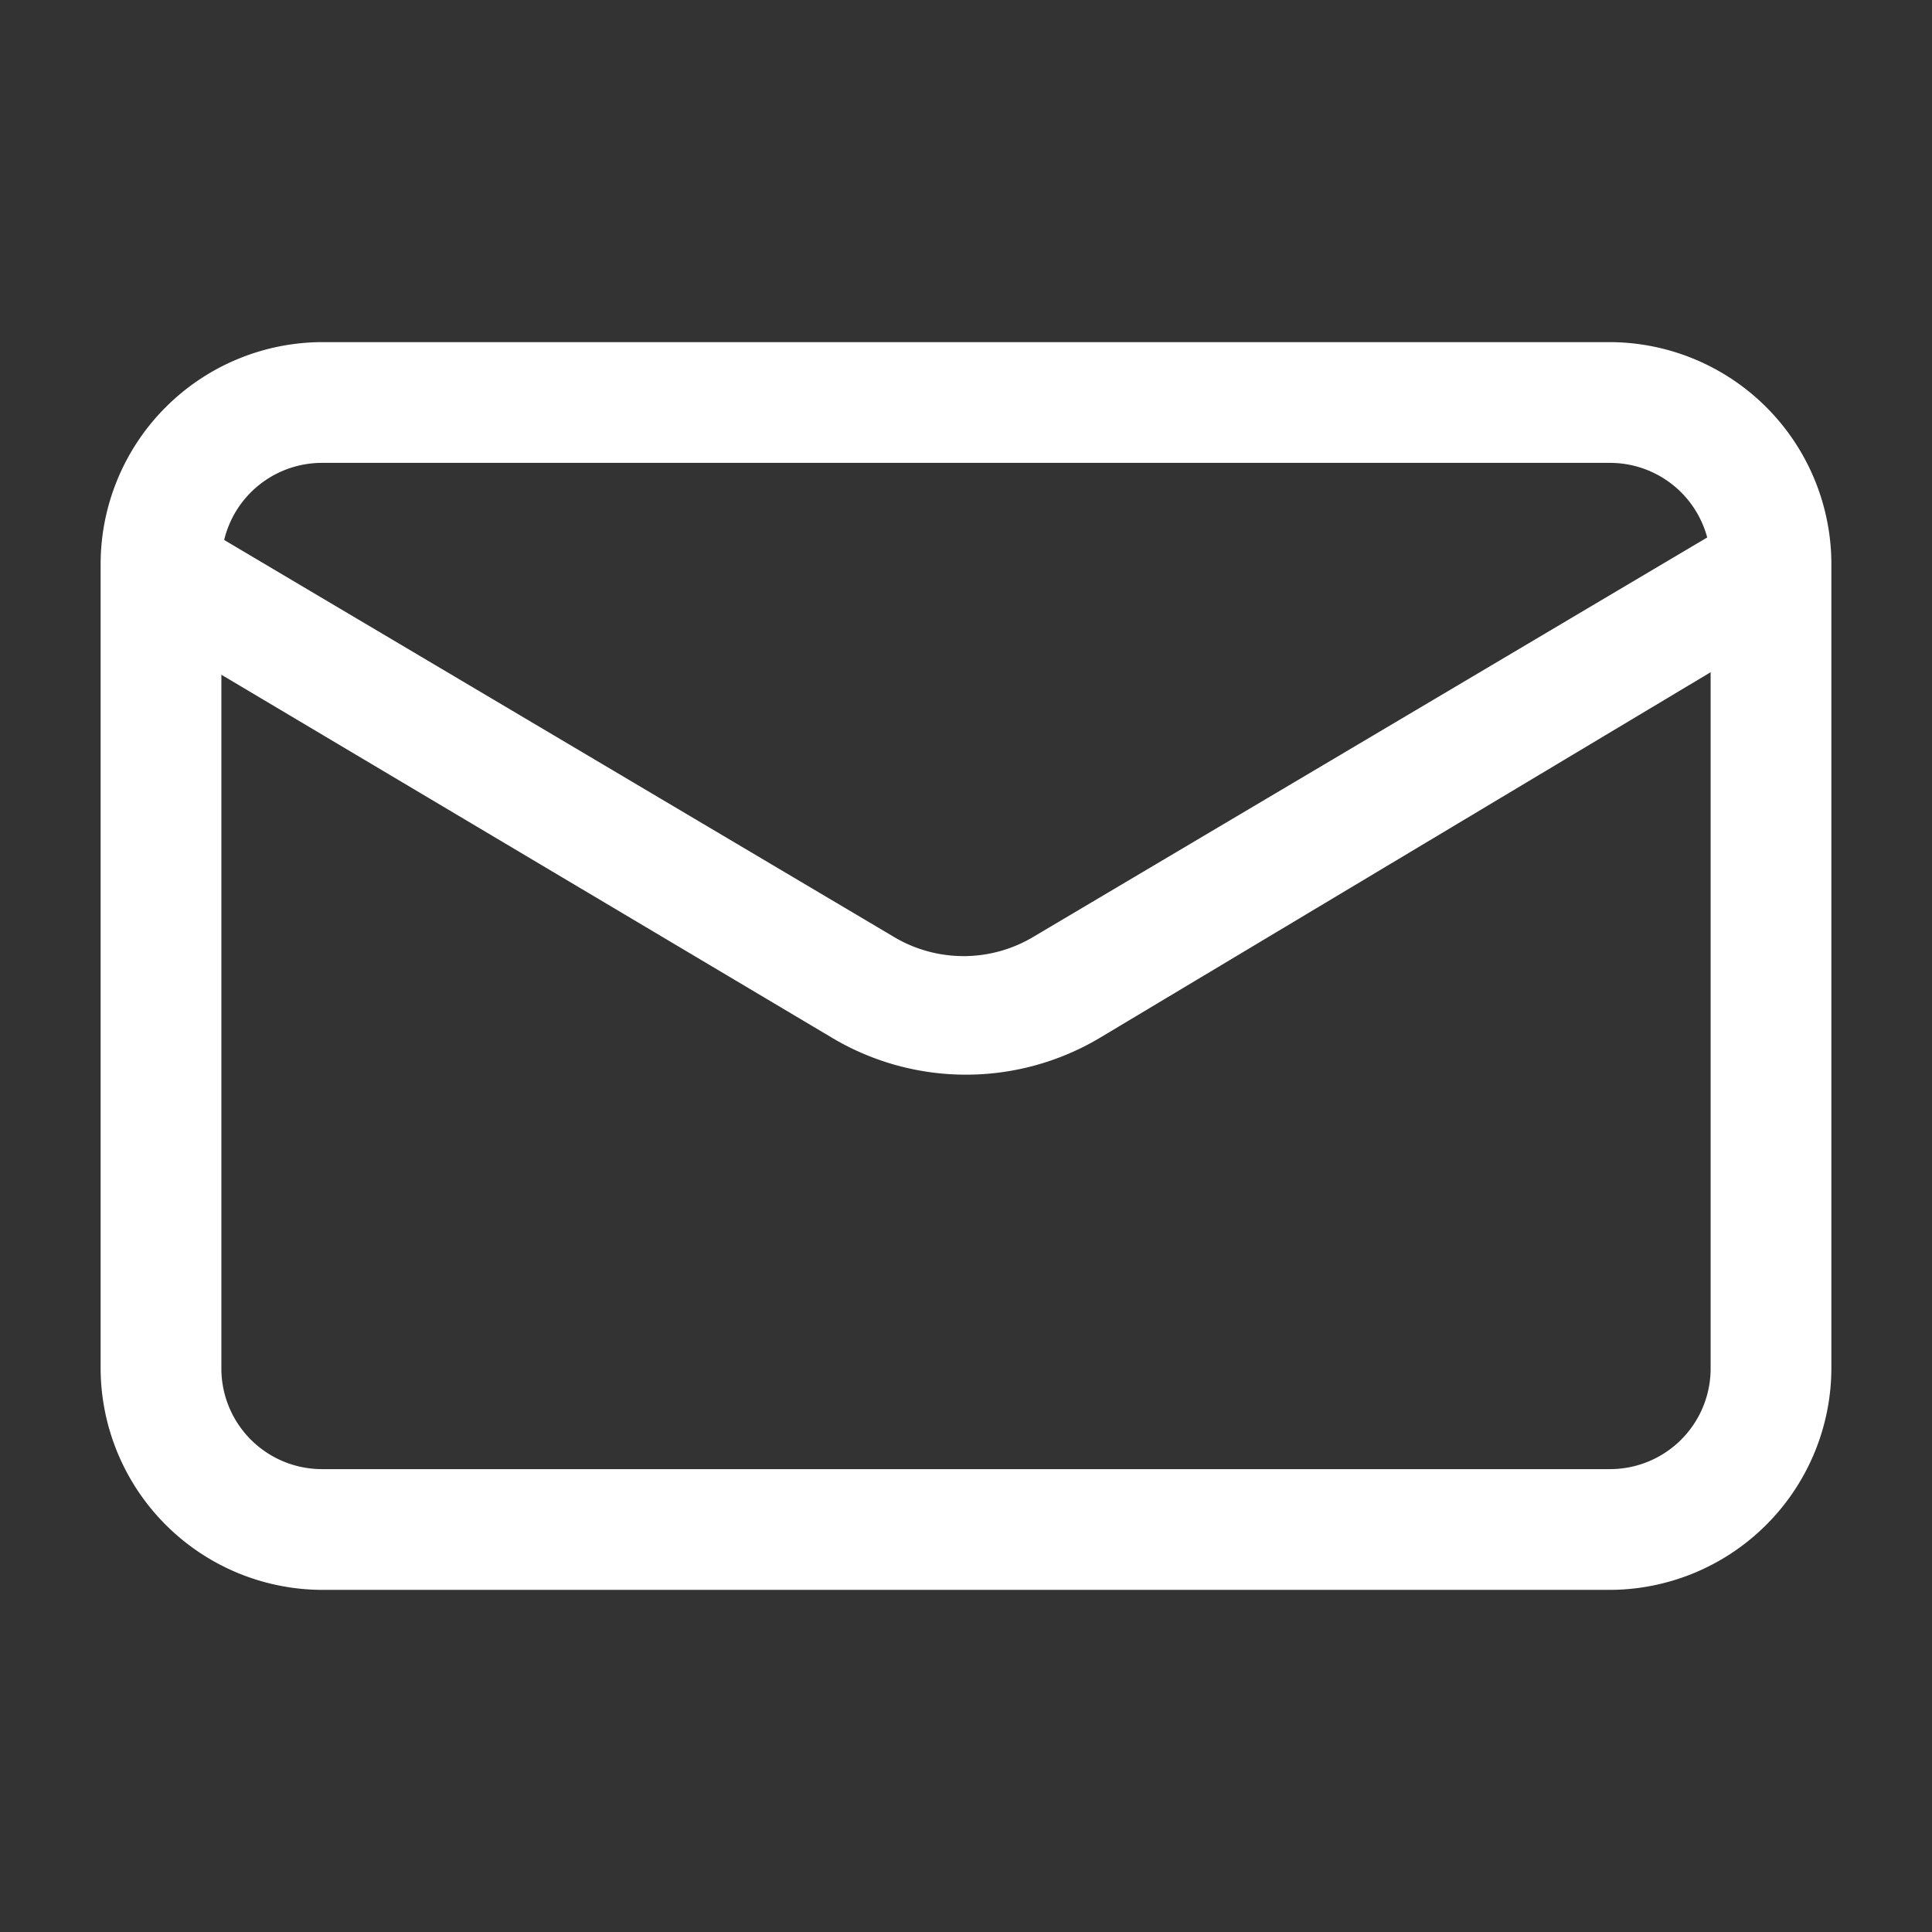
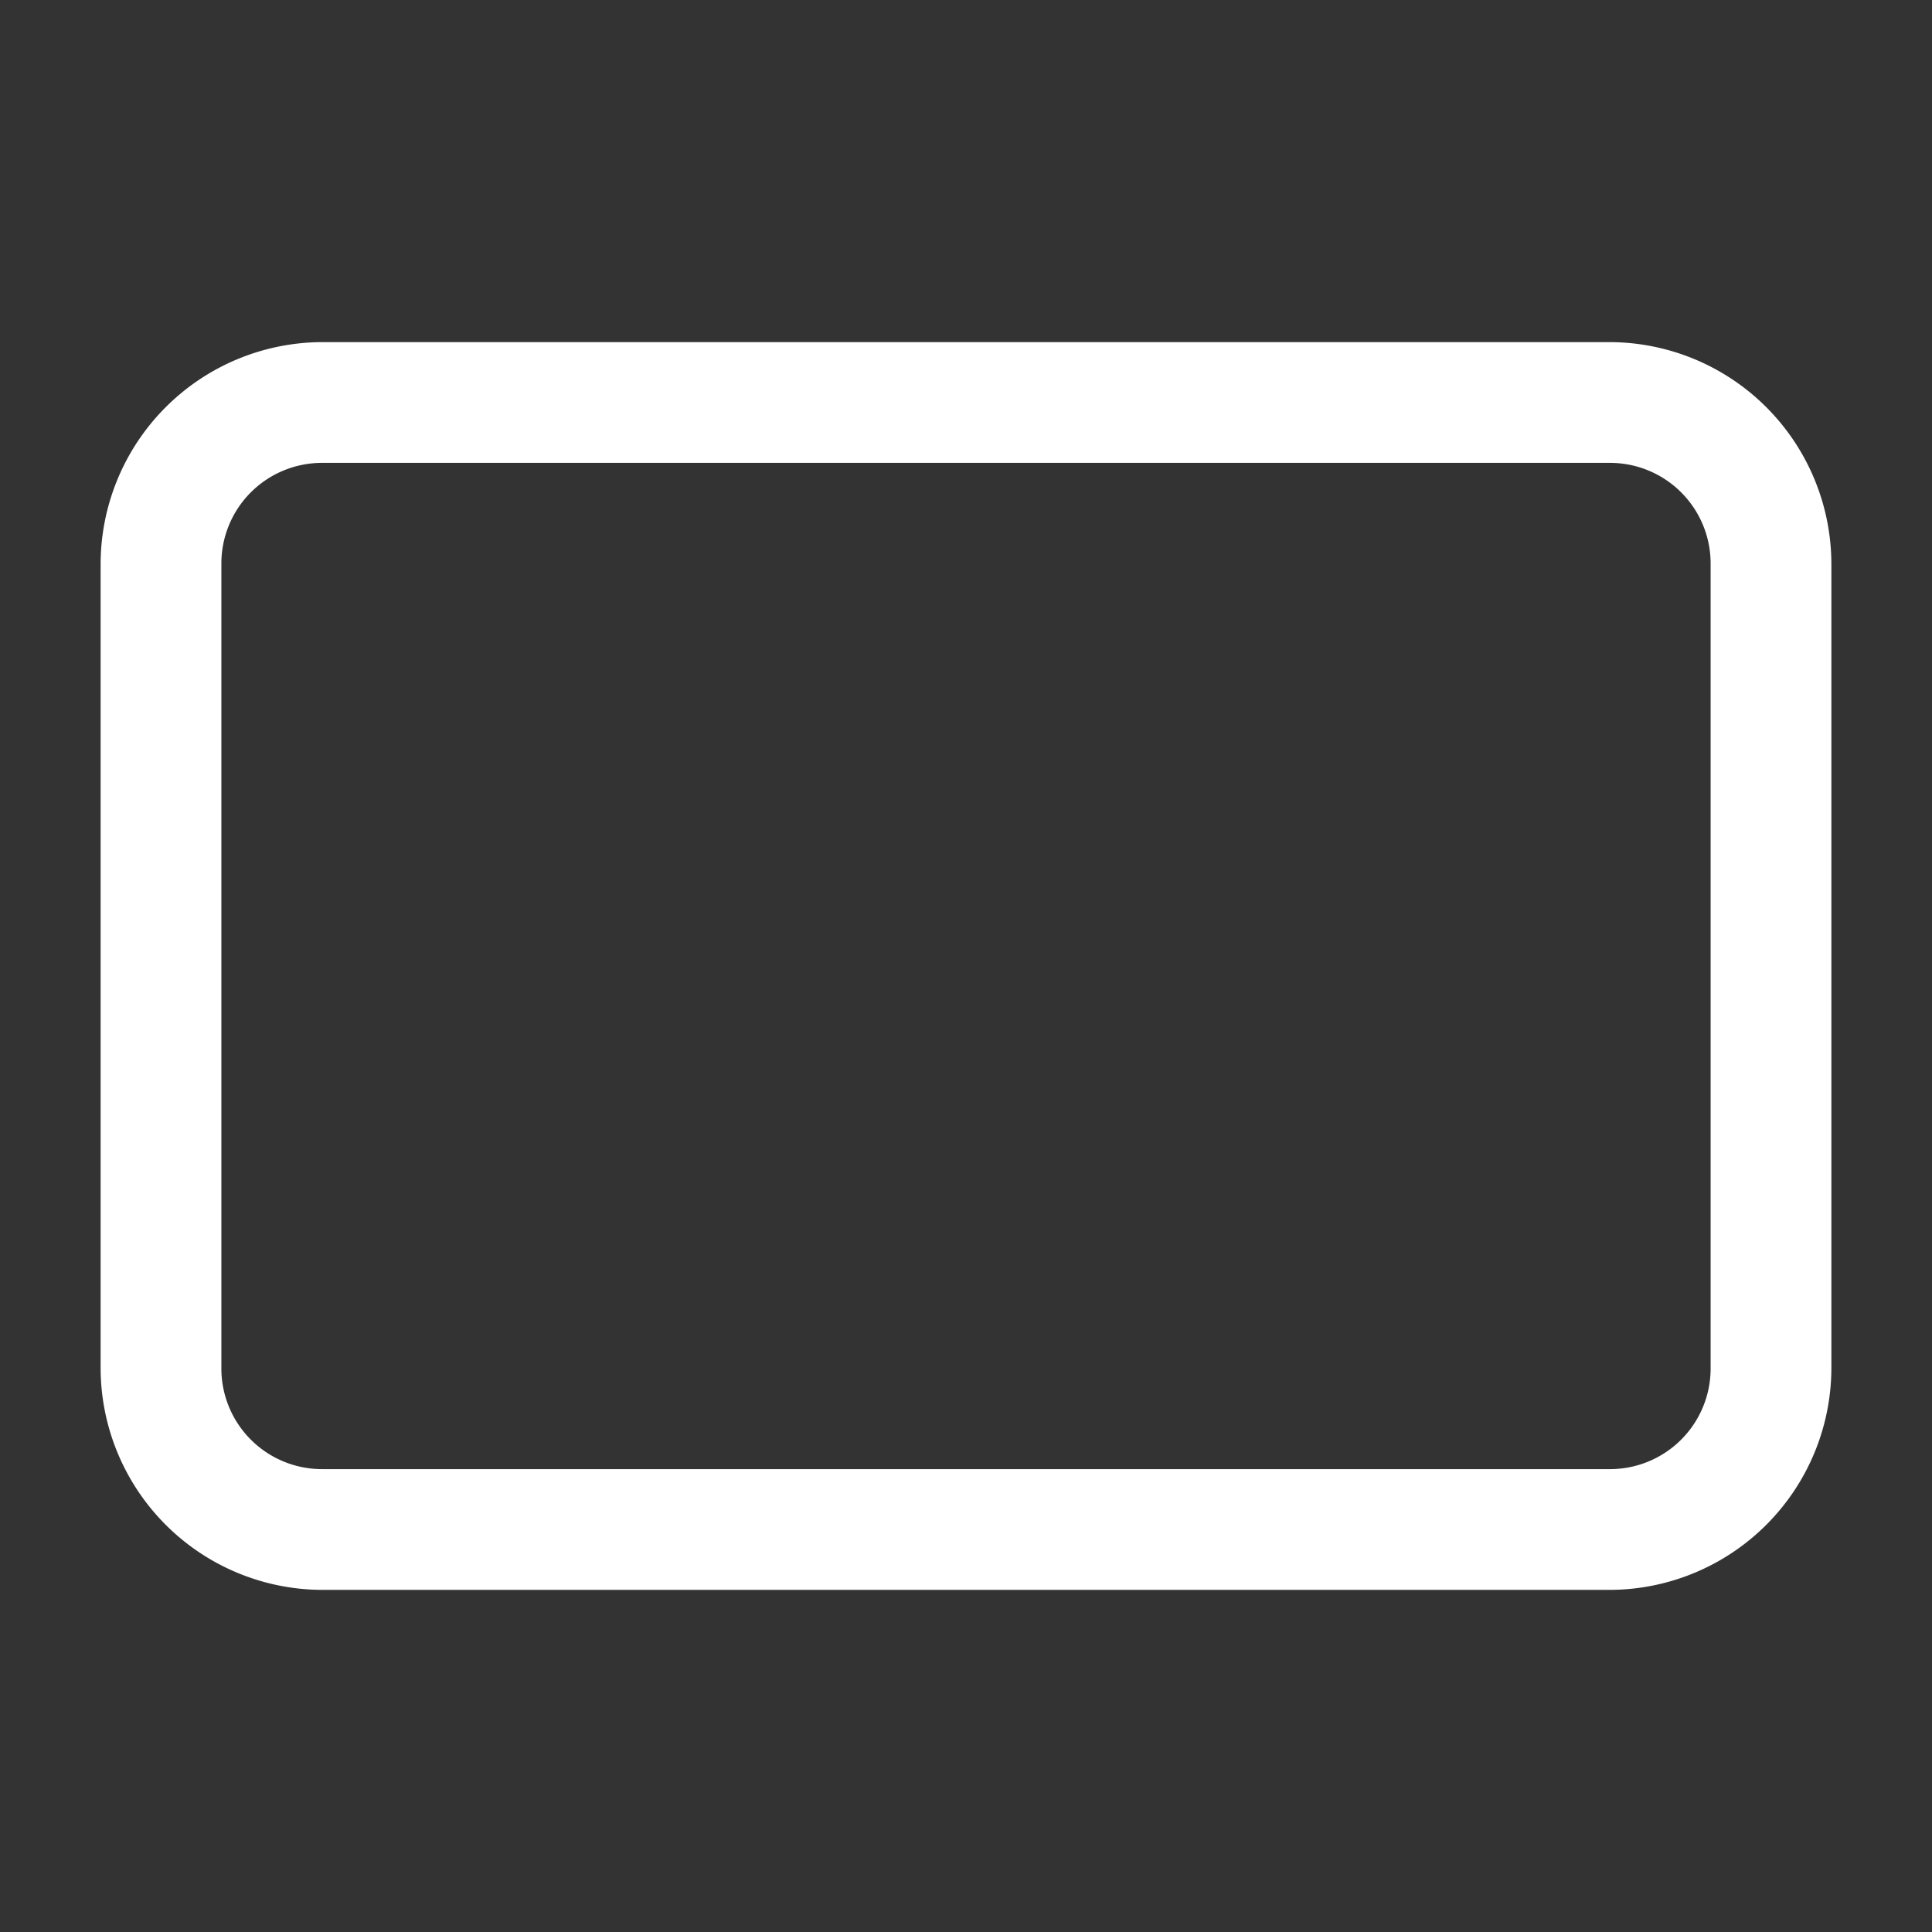
<svg xmlns="http://www.w3.org/2000/svg" id="Layer_1" data-name="Layer 1" viewBox="0 0 24 24" width="512" height="512">
  <rect x="0" y="0" width="24" height="24" fill="#333333" stroke="none" />
  <path fill="#ffffff" d="M20,19.75H4A2.76,2.76,0,0,1,1.25,17V7A2.76,2.76,0,0,1,4,4.25H20A2.76,2.76,0,0,1,22.75,7V17A2.76,2.76,0,0,1,20,19.75ZM4,5.75A1.25,1.25,0,0,0,2.75,7V17A1.25,1.25,0,0,0,4,18.25H20A1.25,1.25,0,0,0,21.25,17V7A1.25,1.25,0,0,0,20,5.75Z" />
-   <path fill="#ffffff" d="M12,13.35a3.25,3.25,0,0,1-1.65-.45L1.62,7.71a.76.76,0,0,1-.27-1,.74.74,0,0,1,1-.26l8.74,5.18a1.69,1.69,0,0,0,1.76,0l8.74-5.18a.74.74,0,0,1,1,.26.76.76,0,0,1-.27,1L13.65,12.9A3.25,3.25,0,0,1,12,13.35Z" />
</svg>